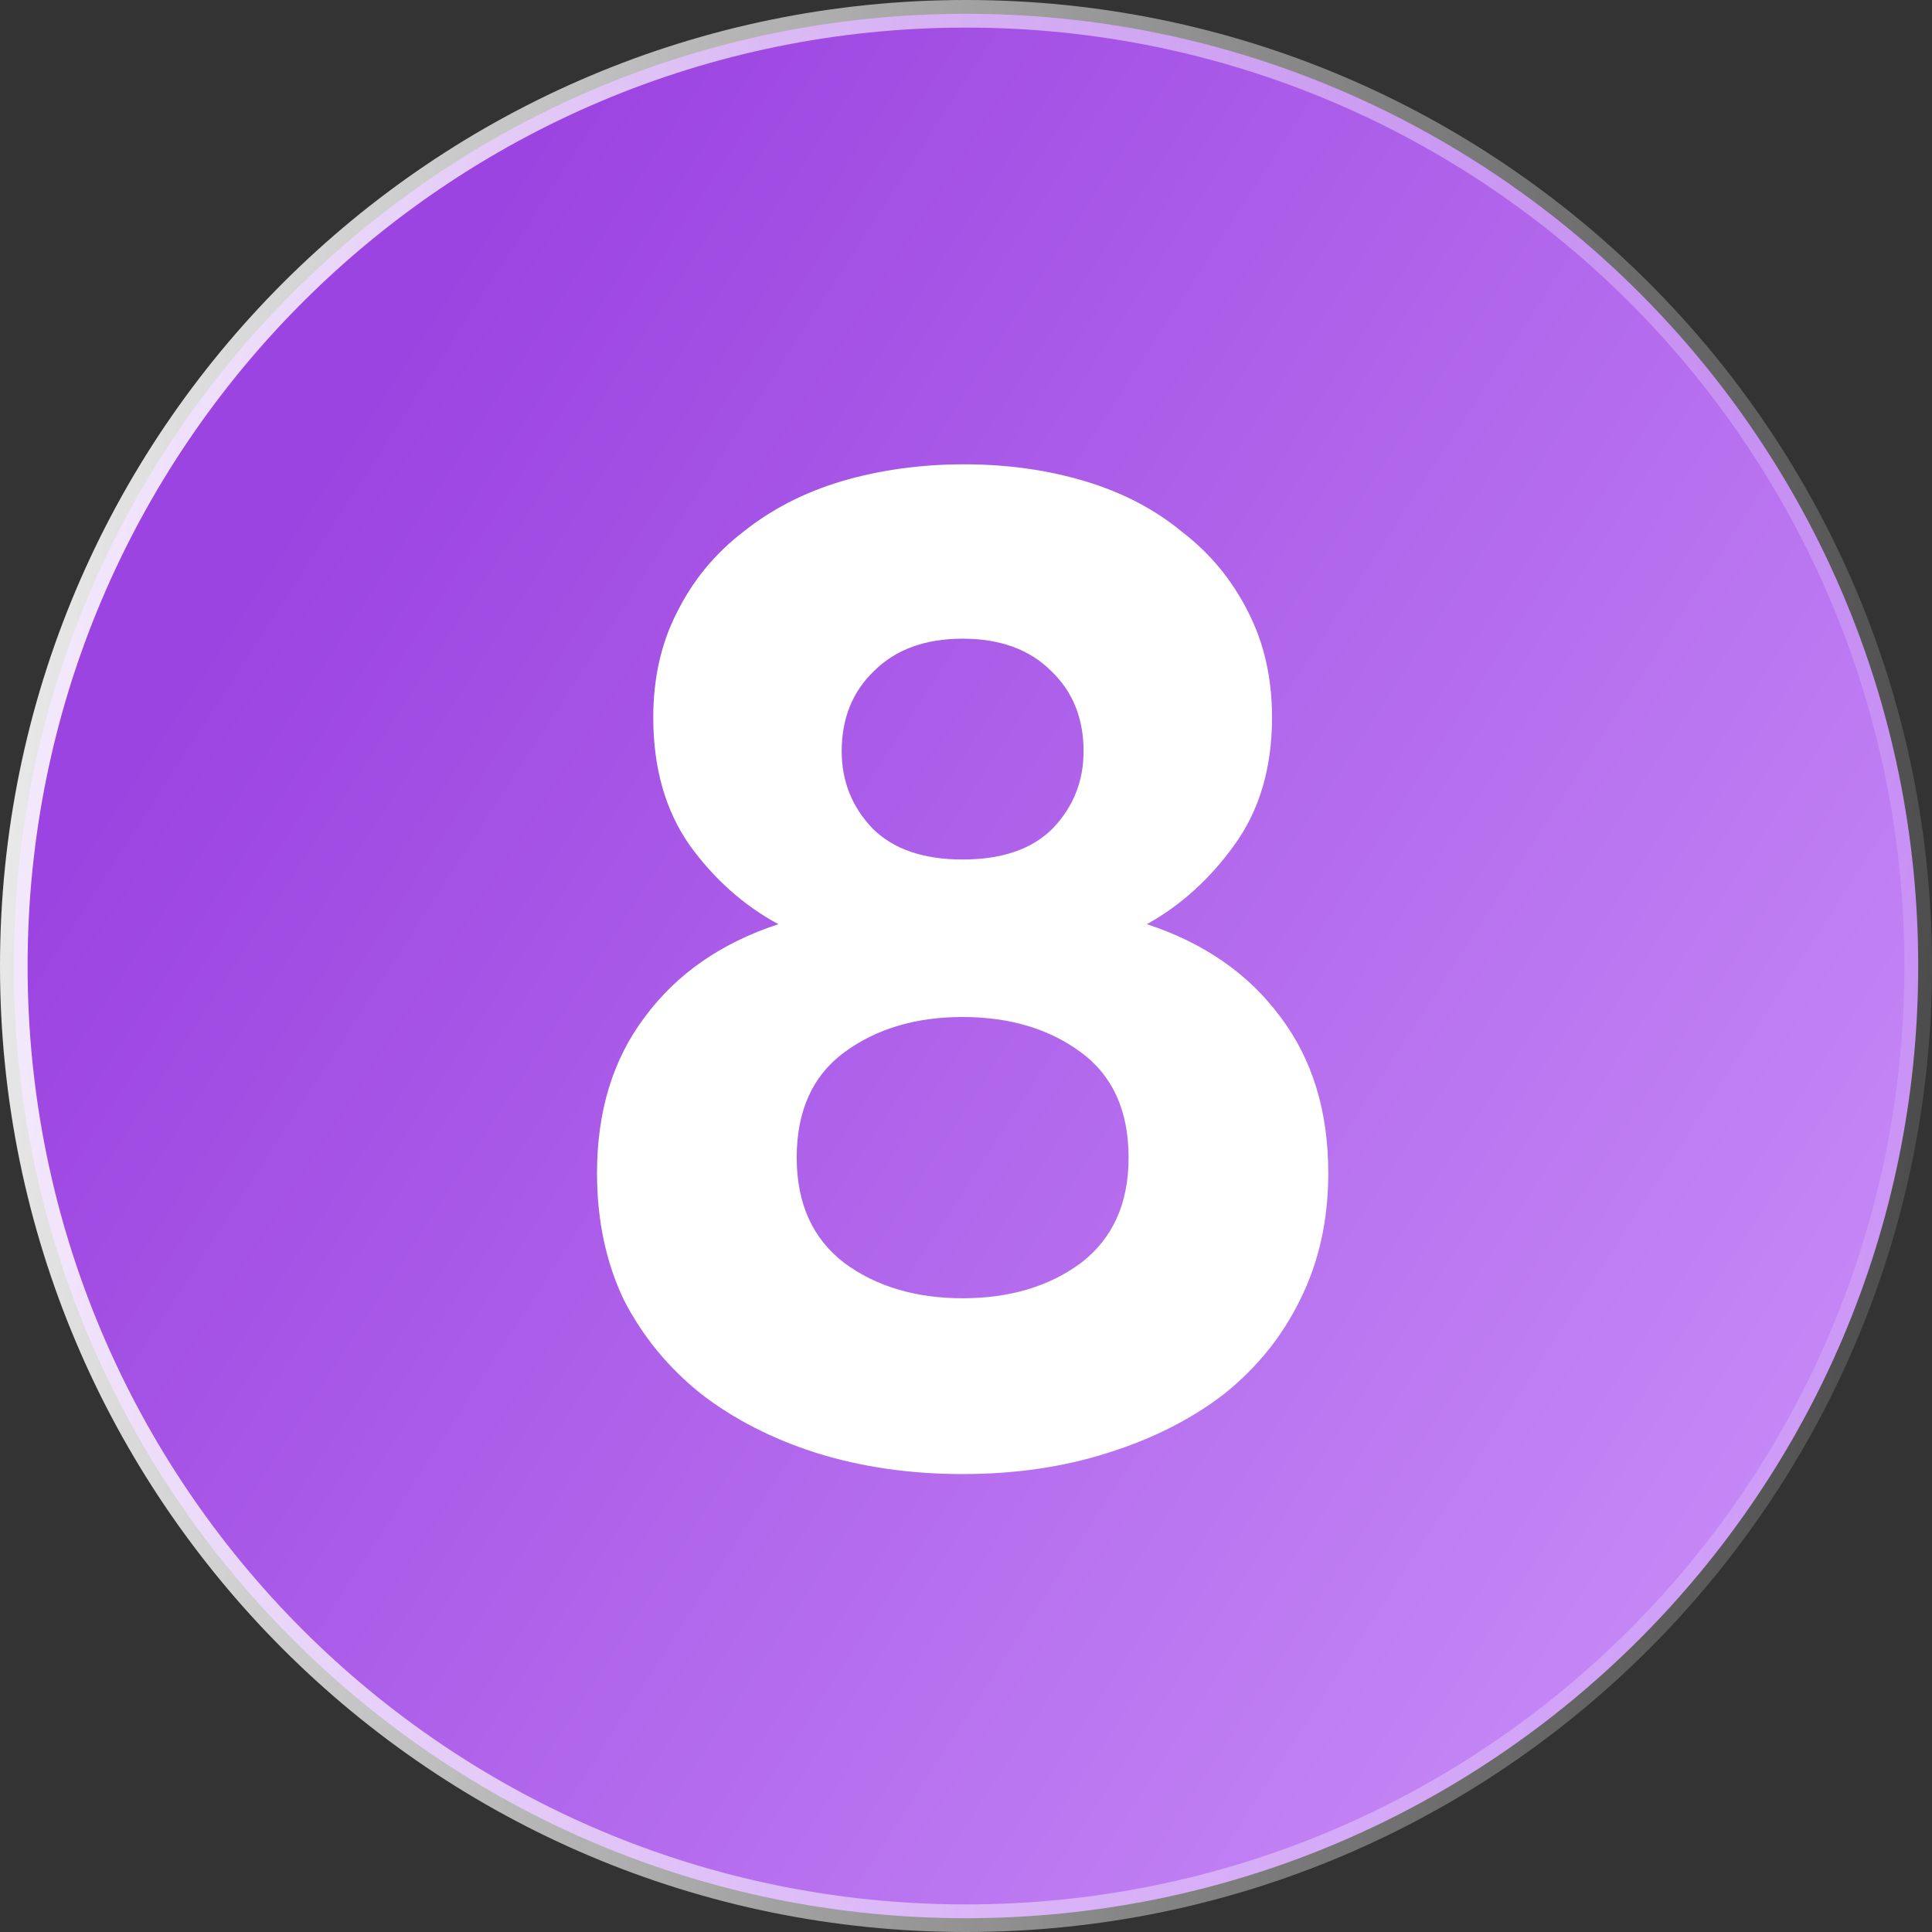
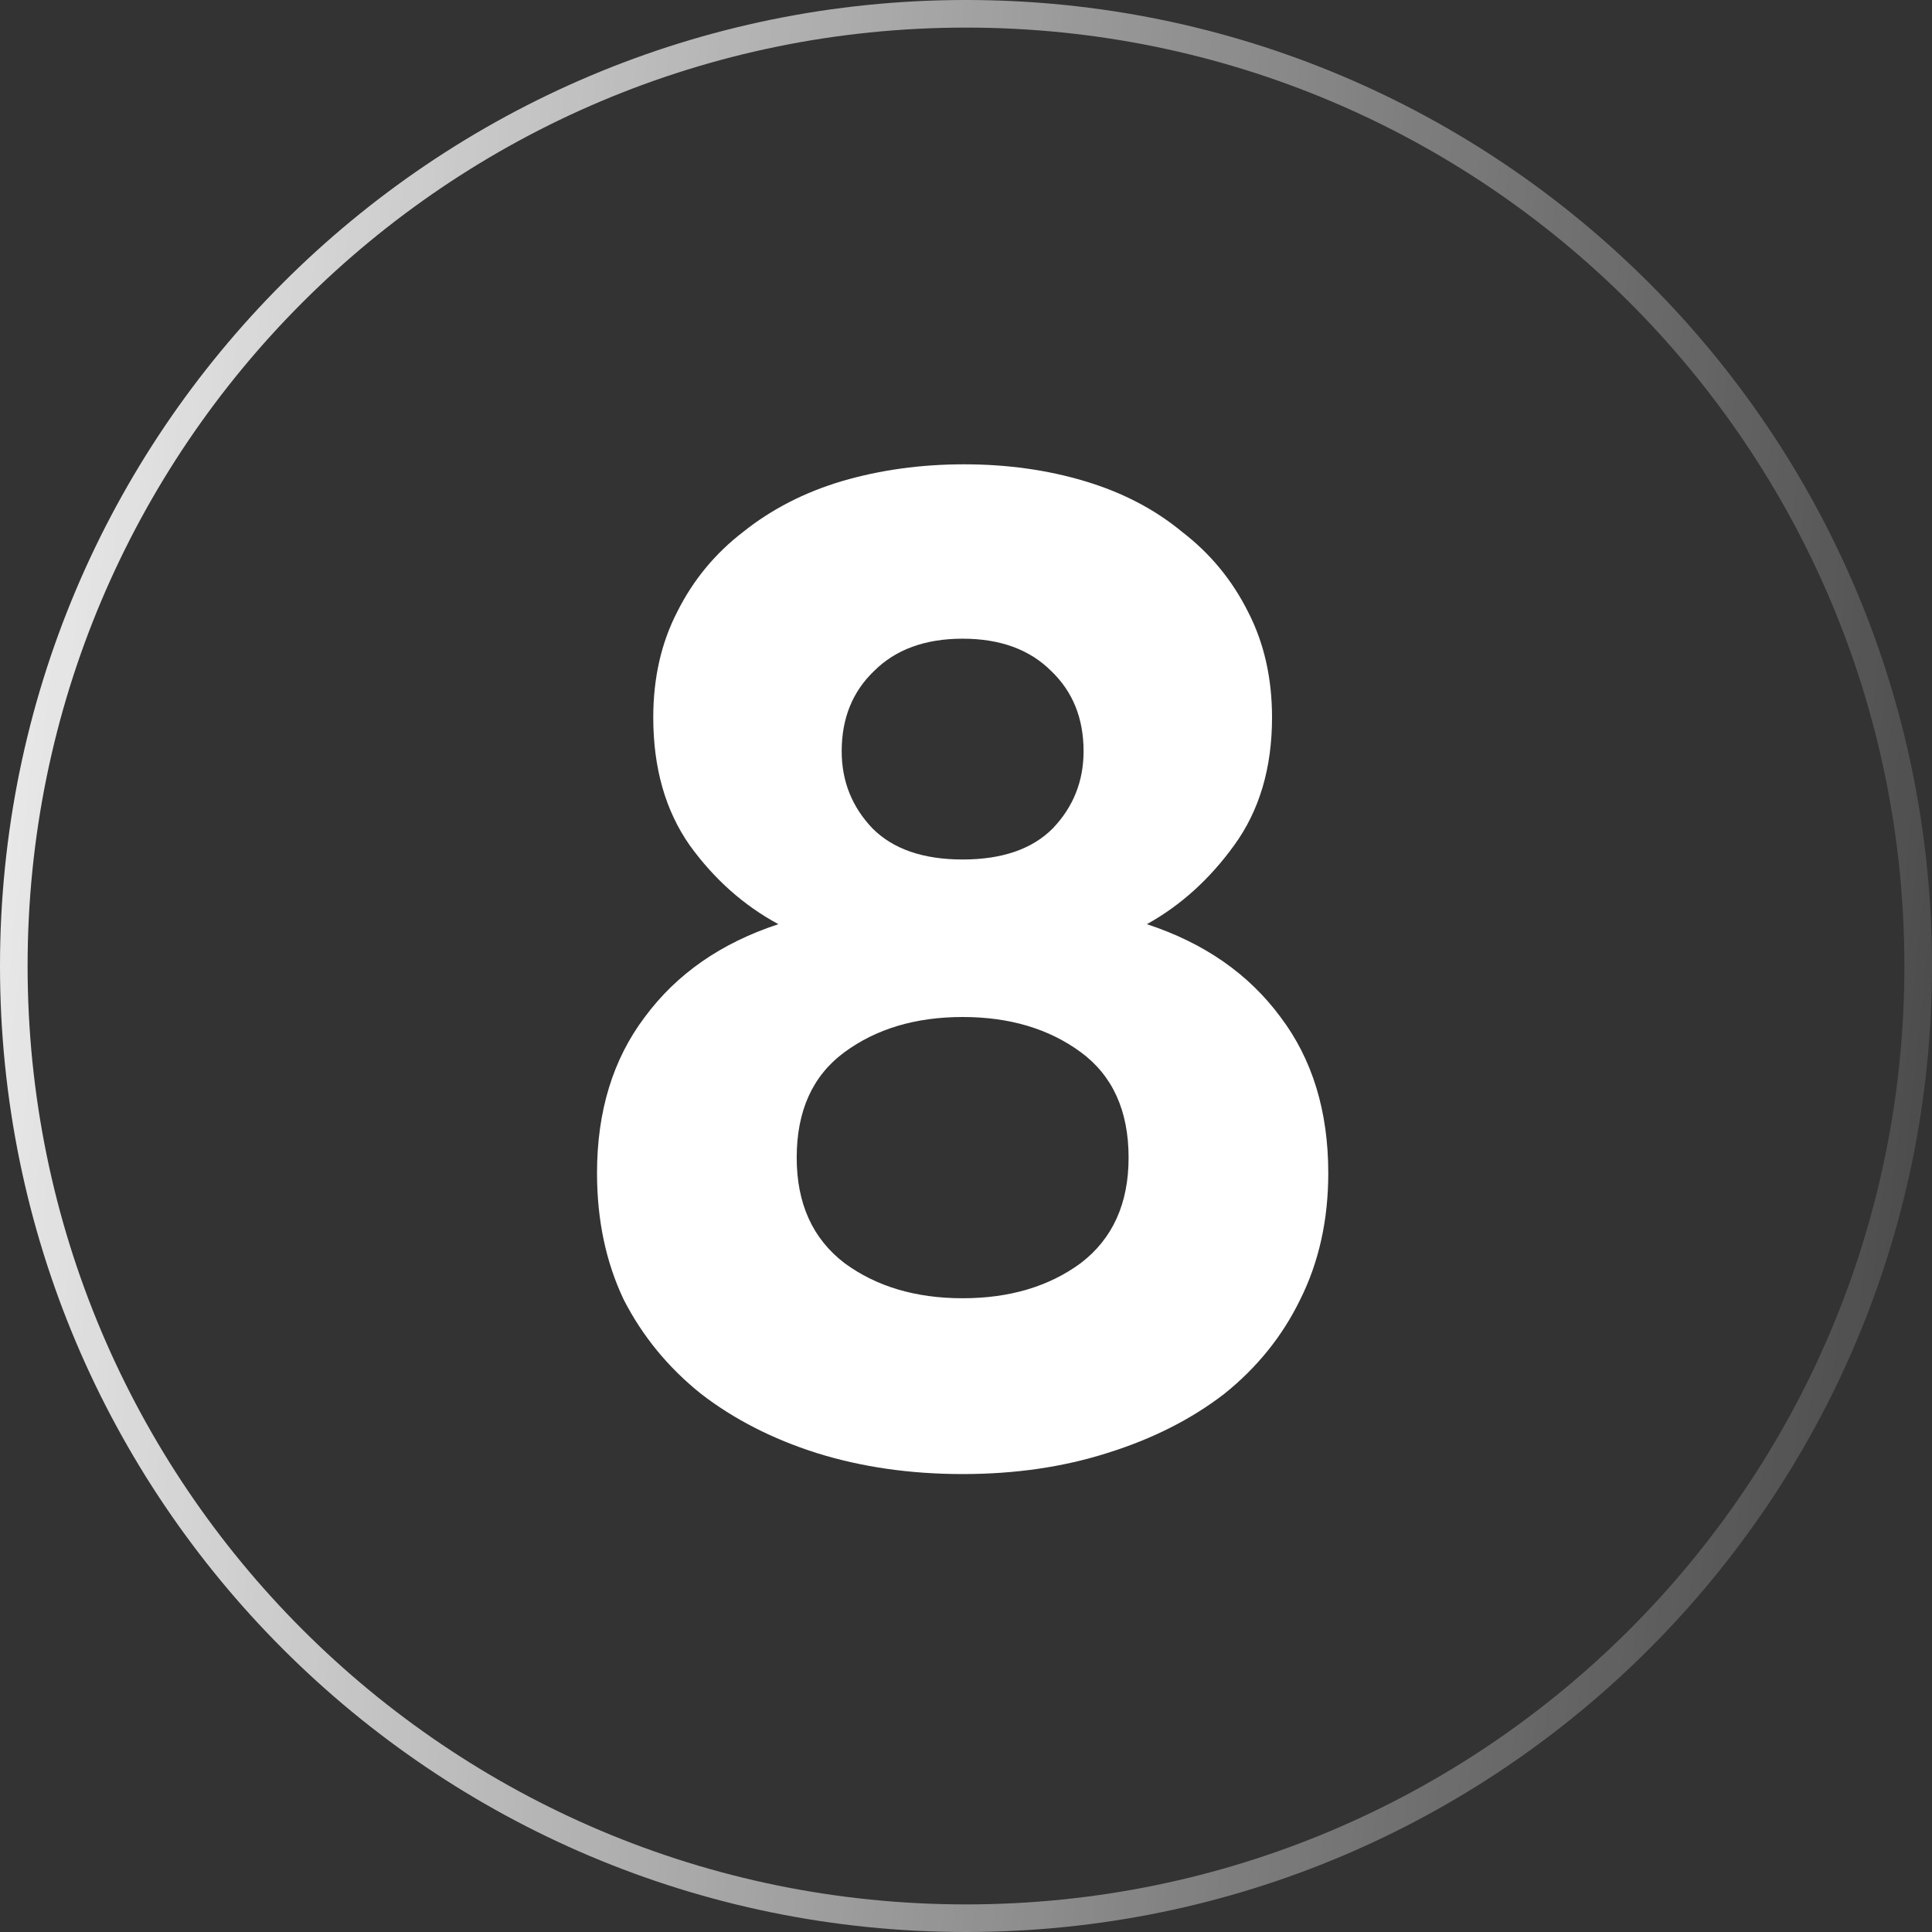
<svg xmlns="http://www.w3.org/2000/svg" width="70" height="70" viewBox="0 0 70 70" fill="none">
  <rect x="0" y="0" width="70" height="70" fill="#333333" stroke="none" />
  <g clip-path="url(#clip0_842_261)">
-     <path d="M69.5 35C69.5 15.946 54.054 0.5 35 0.5C15.946 0.5 0.5 15.946 0.5 35C0.5 54.054 15.946 69.5 35 69.5C54.054 69.5 69.5 54.054 69.5 35Z" fill="url(#paint0_linear_842_261)" />
    <path d="M69.5 35C69.5 15.946 54.054 0.5 35 0.5C15.946 0.5 0.5 15.946 0.5 35C0.5 54.054 15.946 69.5 35 69.5C54.054 69.5 69.5 54.054 69.5 35Z" stroke="url(#paint1_linear_842_261)" />
    <path d="M34.878 53.408C32.976 53.408 31.21 53.153 29.579 52.643C27.983 52.134 26.59 51.42 25.401 50.503C24.212 49.552 23.278 48.414 22.599 47.089C21.953 45.731 21.631 44.202 21.631 42.504C21.631 40.262 22.208 38.376 23.363 36.848C24.518 35.285 26.131 34.164 28.203 33.485C26.947 32.806 25.877 31.854 24.993 30.632C24.11 29.375 23.669 27.829 23.669 25.995C23.669 24.568 23.957 23.294 24.535 22.173C25.112 21.018 25.911 20.05 26.93 19.269C27.949 18.454 29.138 17.842 30.496 17.435C31.889 17.027 33.367 16.823 34.929 16.823C36.492 16.823 37.953 17.027 39.311 17.435C40.67 17.842 41.842 18.454 42.827 19.269C43.846 20.05 44.644 21.018 45.222 22.173C45.799 23.294 46.088 24.568 46.088 25.995C46.088 27.829 45.629 29.375 44.712 30.632C43.829 31.854 42.776 32.806 41.553 33.485C43.625 34.164 45.239 35.285 46.394 36.848C47.549 38.376 48.126 40.262 48.126 42.504C48.126 44.202 47.786 45.731 47.107 47.089C46.462 48.414 45.544 49.552 44.356 50.503C43.167 51.42 41.757 52.134 40.127 52.643C38.53 53.153 36.781 53.408 34.878 53.408ZM34.878 47.038C36.577 47.038 38.004 46.614 39.158 45.765C40.313 44.882 40.891 43.608 40.891 41.943C40.891 40.245 40.313 38.971 39.158 38.122C38.004 37.273 36.577 36.848 34.878 36.848C33.18 36.848 31.753 37.273 30.598 38.122C29.443 38.971 28.866 40.245 28.866 41.943C28.866 43.608 29.443 44.882 30.598 45.765C31.753 46.614 33.18 47.038 34.878 47.038ZM34.878 31.141C36.305 31.141 37.392 30.767 38.139 30.02C38.887 29.239 39.26 28.305 39.26 27.218C39.26 26.029 38.87 25.061 38.088 24.313C37.307 23.532 36.237 23.141 34.878 23.141C33.52 23.141 32.45 23.532 31.668 24.313C30.887 25.061 30.496 26.029 30.496 27.218C30.496 28.305 30.87 29.239 31.617 30.02C32.365 30.767 33.452 31.141 34.878 31.141Z" fill="white" />
  </g>
  <defs>
    <linearGradient id="paint0_linear_842_261" x1="6.57705e-07" y1="35" x2="64.543" y2="76.858" gradientUnits="userSpaceOnUse">
      <stop stop-color="#9C44E1" />
      <stop offset="1" stop-color="#CD95FA" />
    </linearGradient>
    <linearGradient id="paint1_linear_842_261" x1="-4.558" y1="-23.79" x2="87.117" y2="-14.158" gradientUnits="userSpaceOnUse">
      <stop stop-color="white" />
      <stop offset="1" stop-color="white" stop-opacity="0" />
    </linearGradient>
    <clipPath id="clip0_842_261">
      <rect width="70" height="70" fill="white" />
    </clipPath>
  </defs>
</svg>